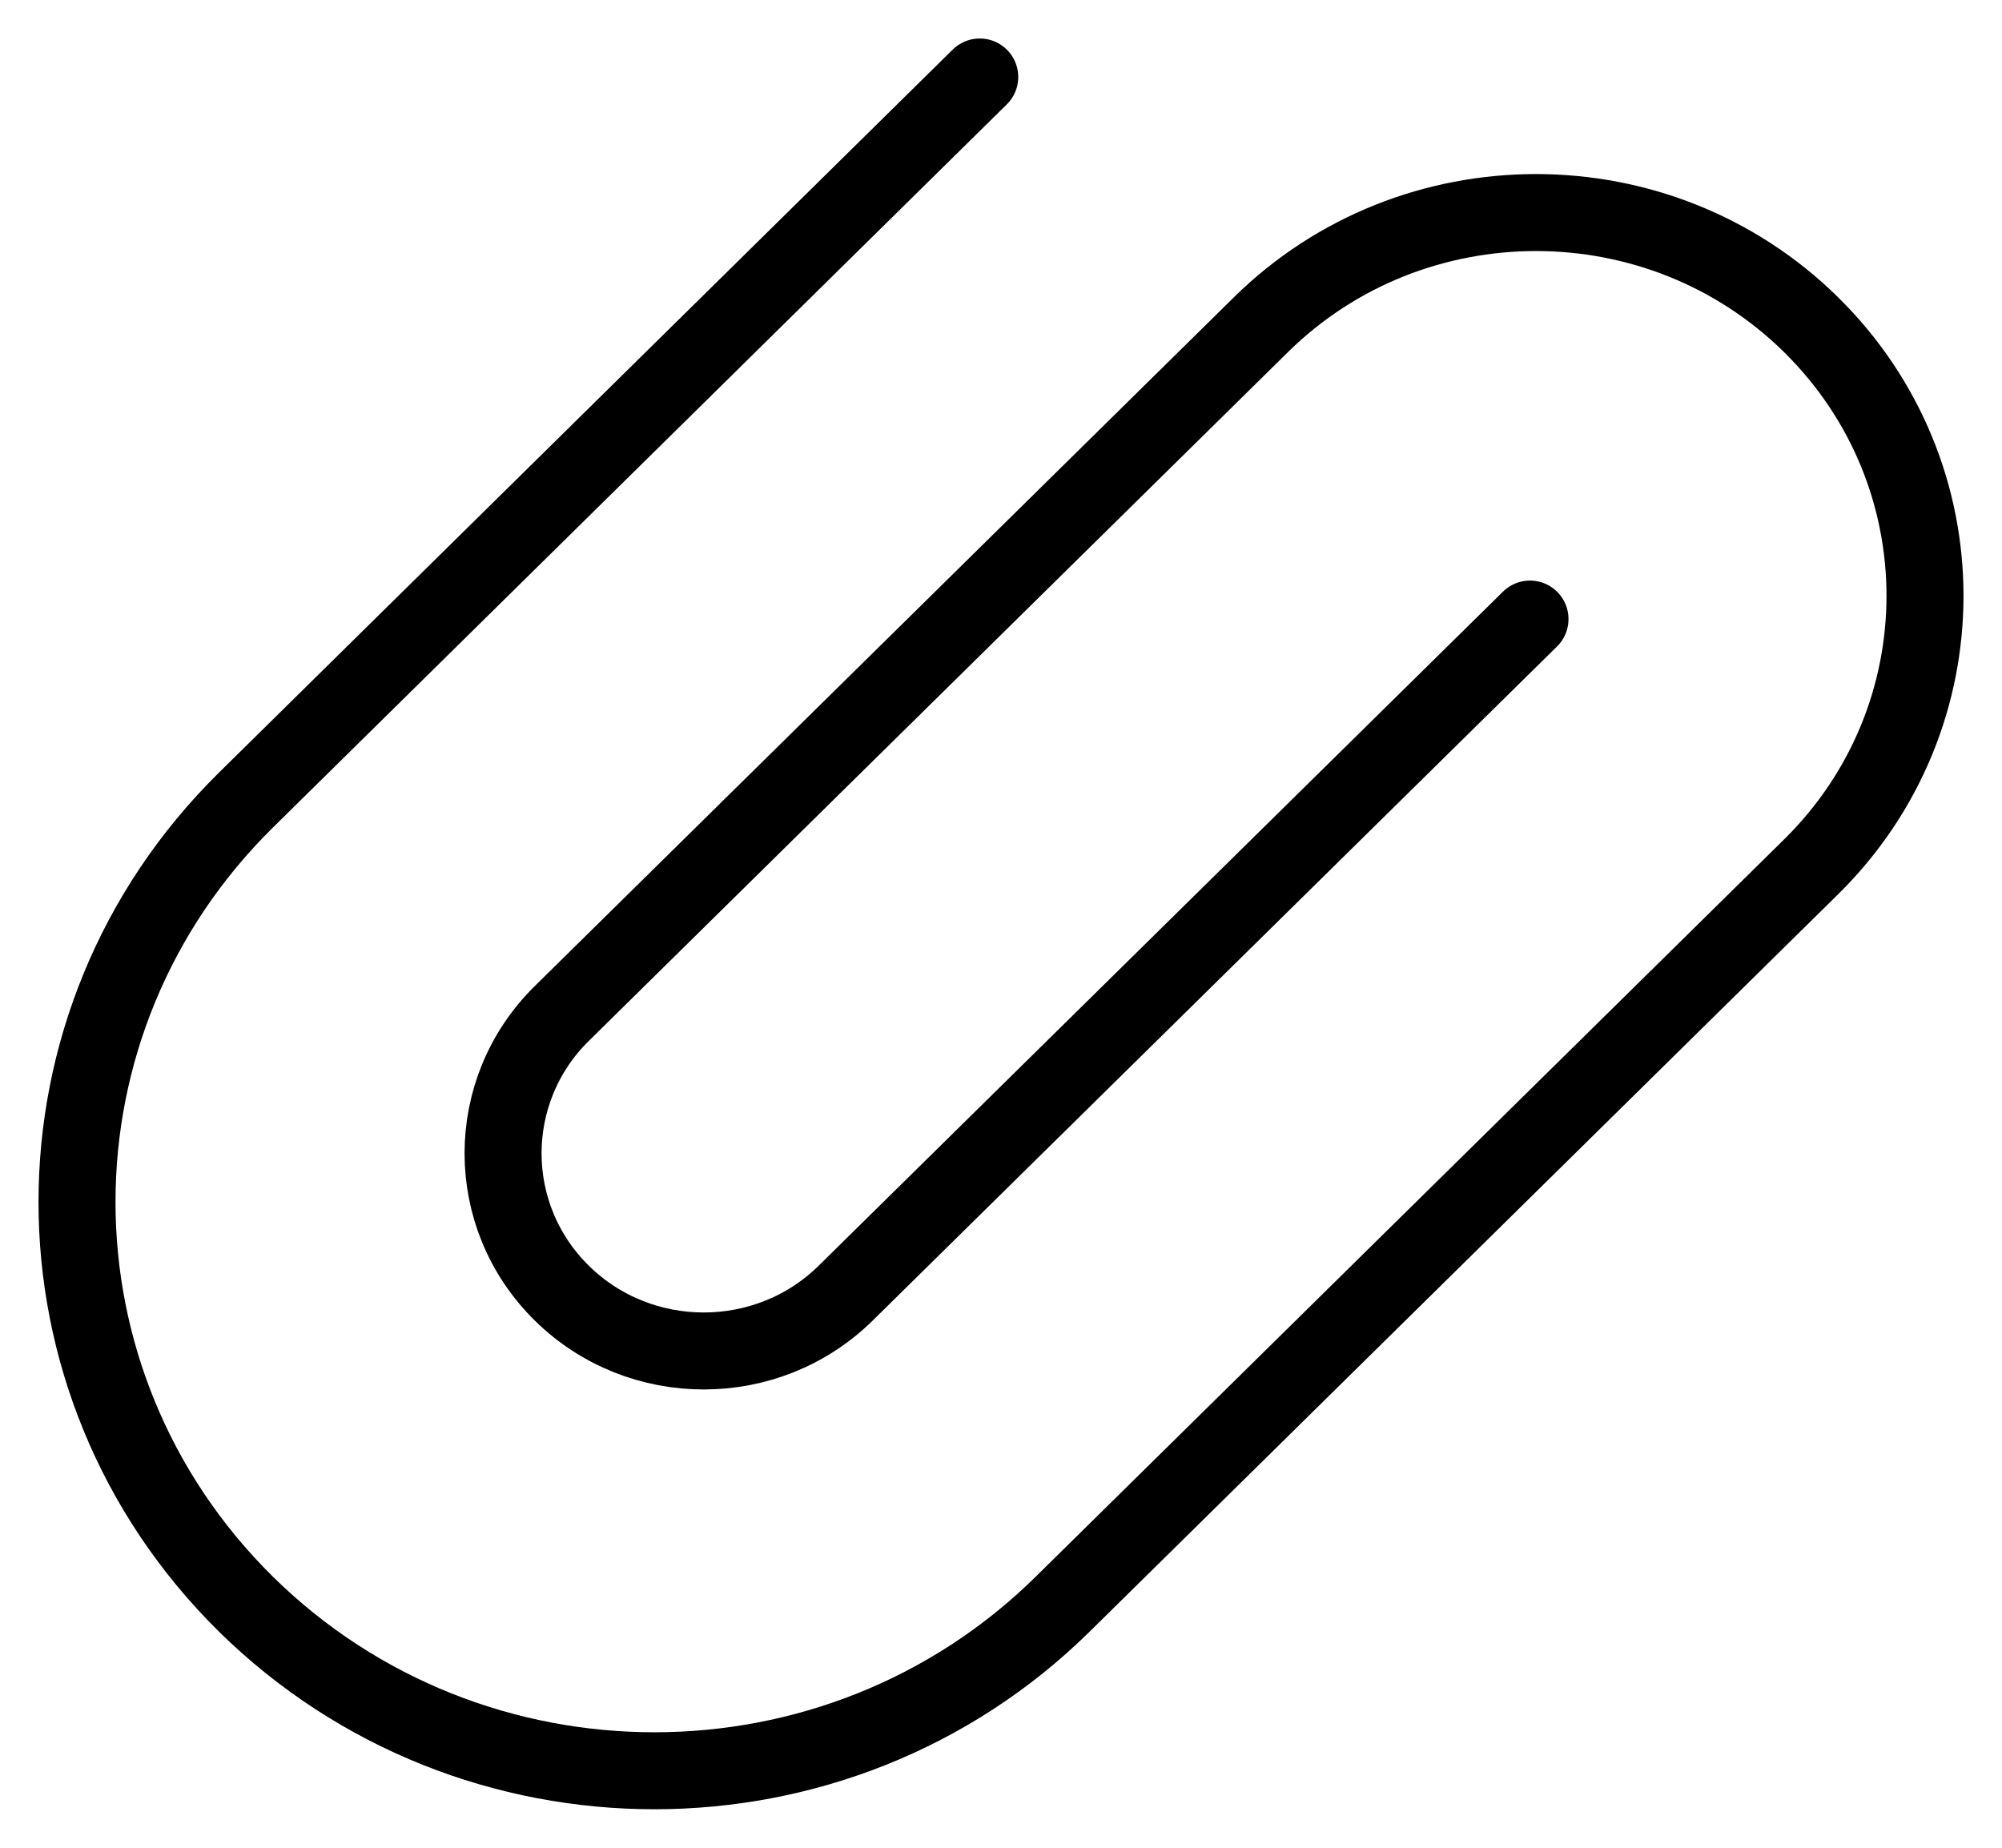
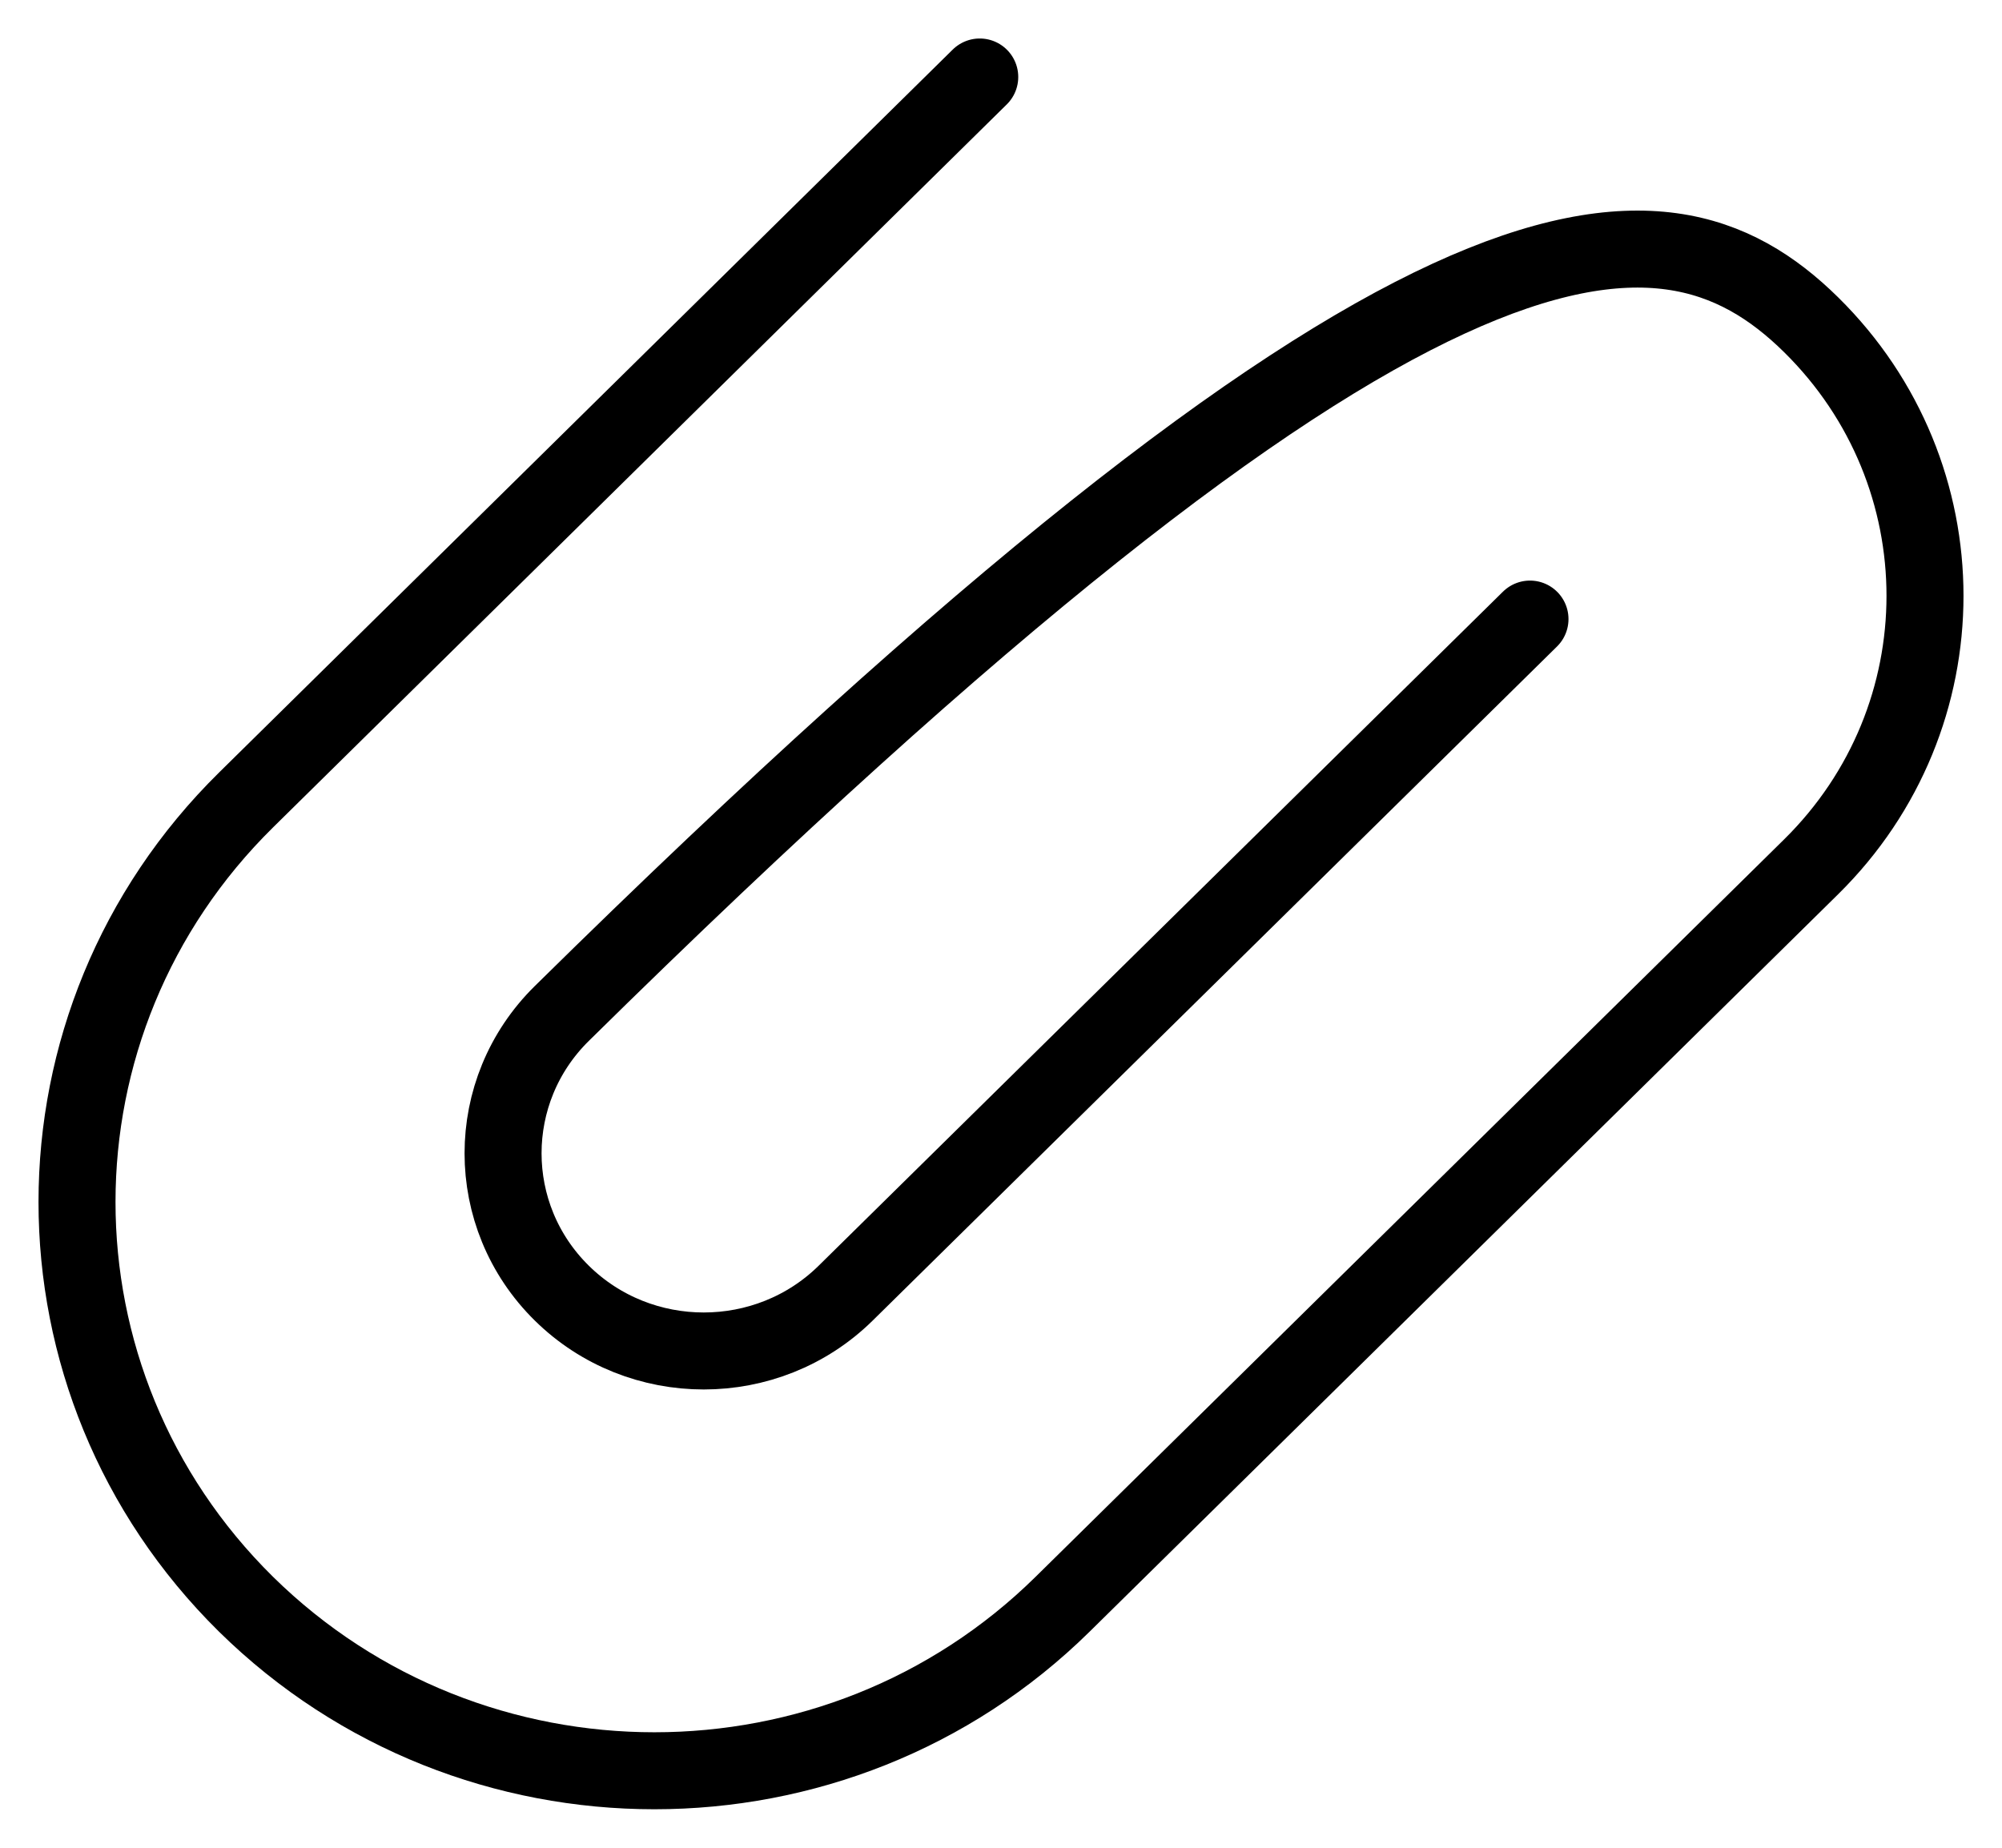
<svg xmlns="http://www.w3.org/2000/svg" width="26" height="24" viewBox="0 0 26 24" fill="none">
-   <path id="Vector" d="M19.87 8.041L10.983 16.796C9.966 17.798 8.313 17.798 7.296 16.796C6.279 15.794 6.279 14.166 7.296 13.164L16.375 4.218C18.347 2.275 21.549 2.275 23.521 4.218C25.493 6.162 25.493 9.316 23.521 11.259L13.8 20.837C10.872 23.721 6.126 23.721 3.195 20.837C0.268 17.949 0.268 13.273 3.198 10.388L12.724 1" stroke="black" stroke-linecap="round" stroke-linejoin="round" />
+   <path id="Vector" d="M19.87 8.041L10.983 16.796C9.966 17.798 8.313 17.798 7.296 16.796C6.279 15.794 6.279 14.166 7.296 13.164C18.347 2.275 21.549 2.275 23.521 4.218C25.493 6.162 25.493 9.316 23.521 11.259L13.8 20.837C10.872 23.721 6.126 23.721 3.195 20.837C0.268 17.949 0.268 13.273 3.198 10.388L12.724 1" stroke="black" stroke-linecap="round" stroke-linejoin="round" />
</svg>